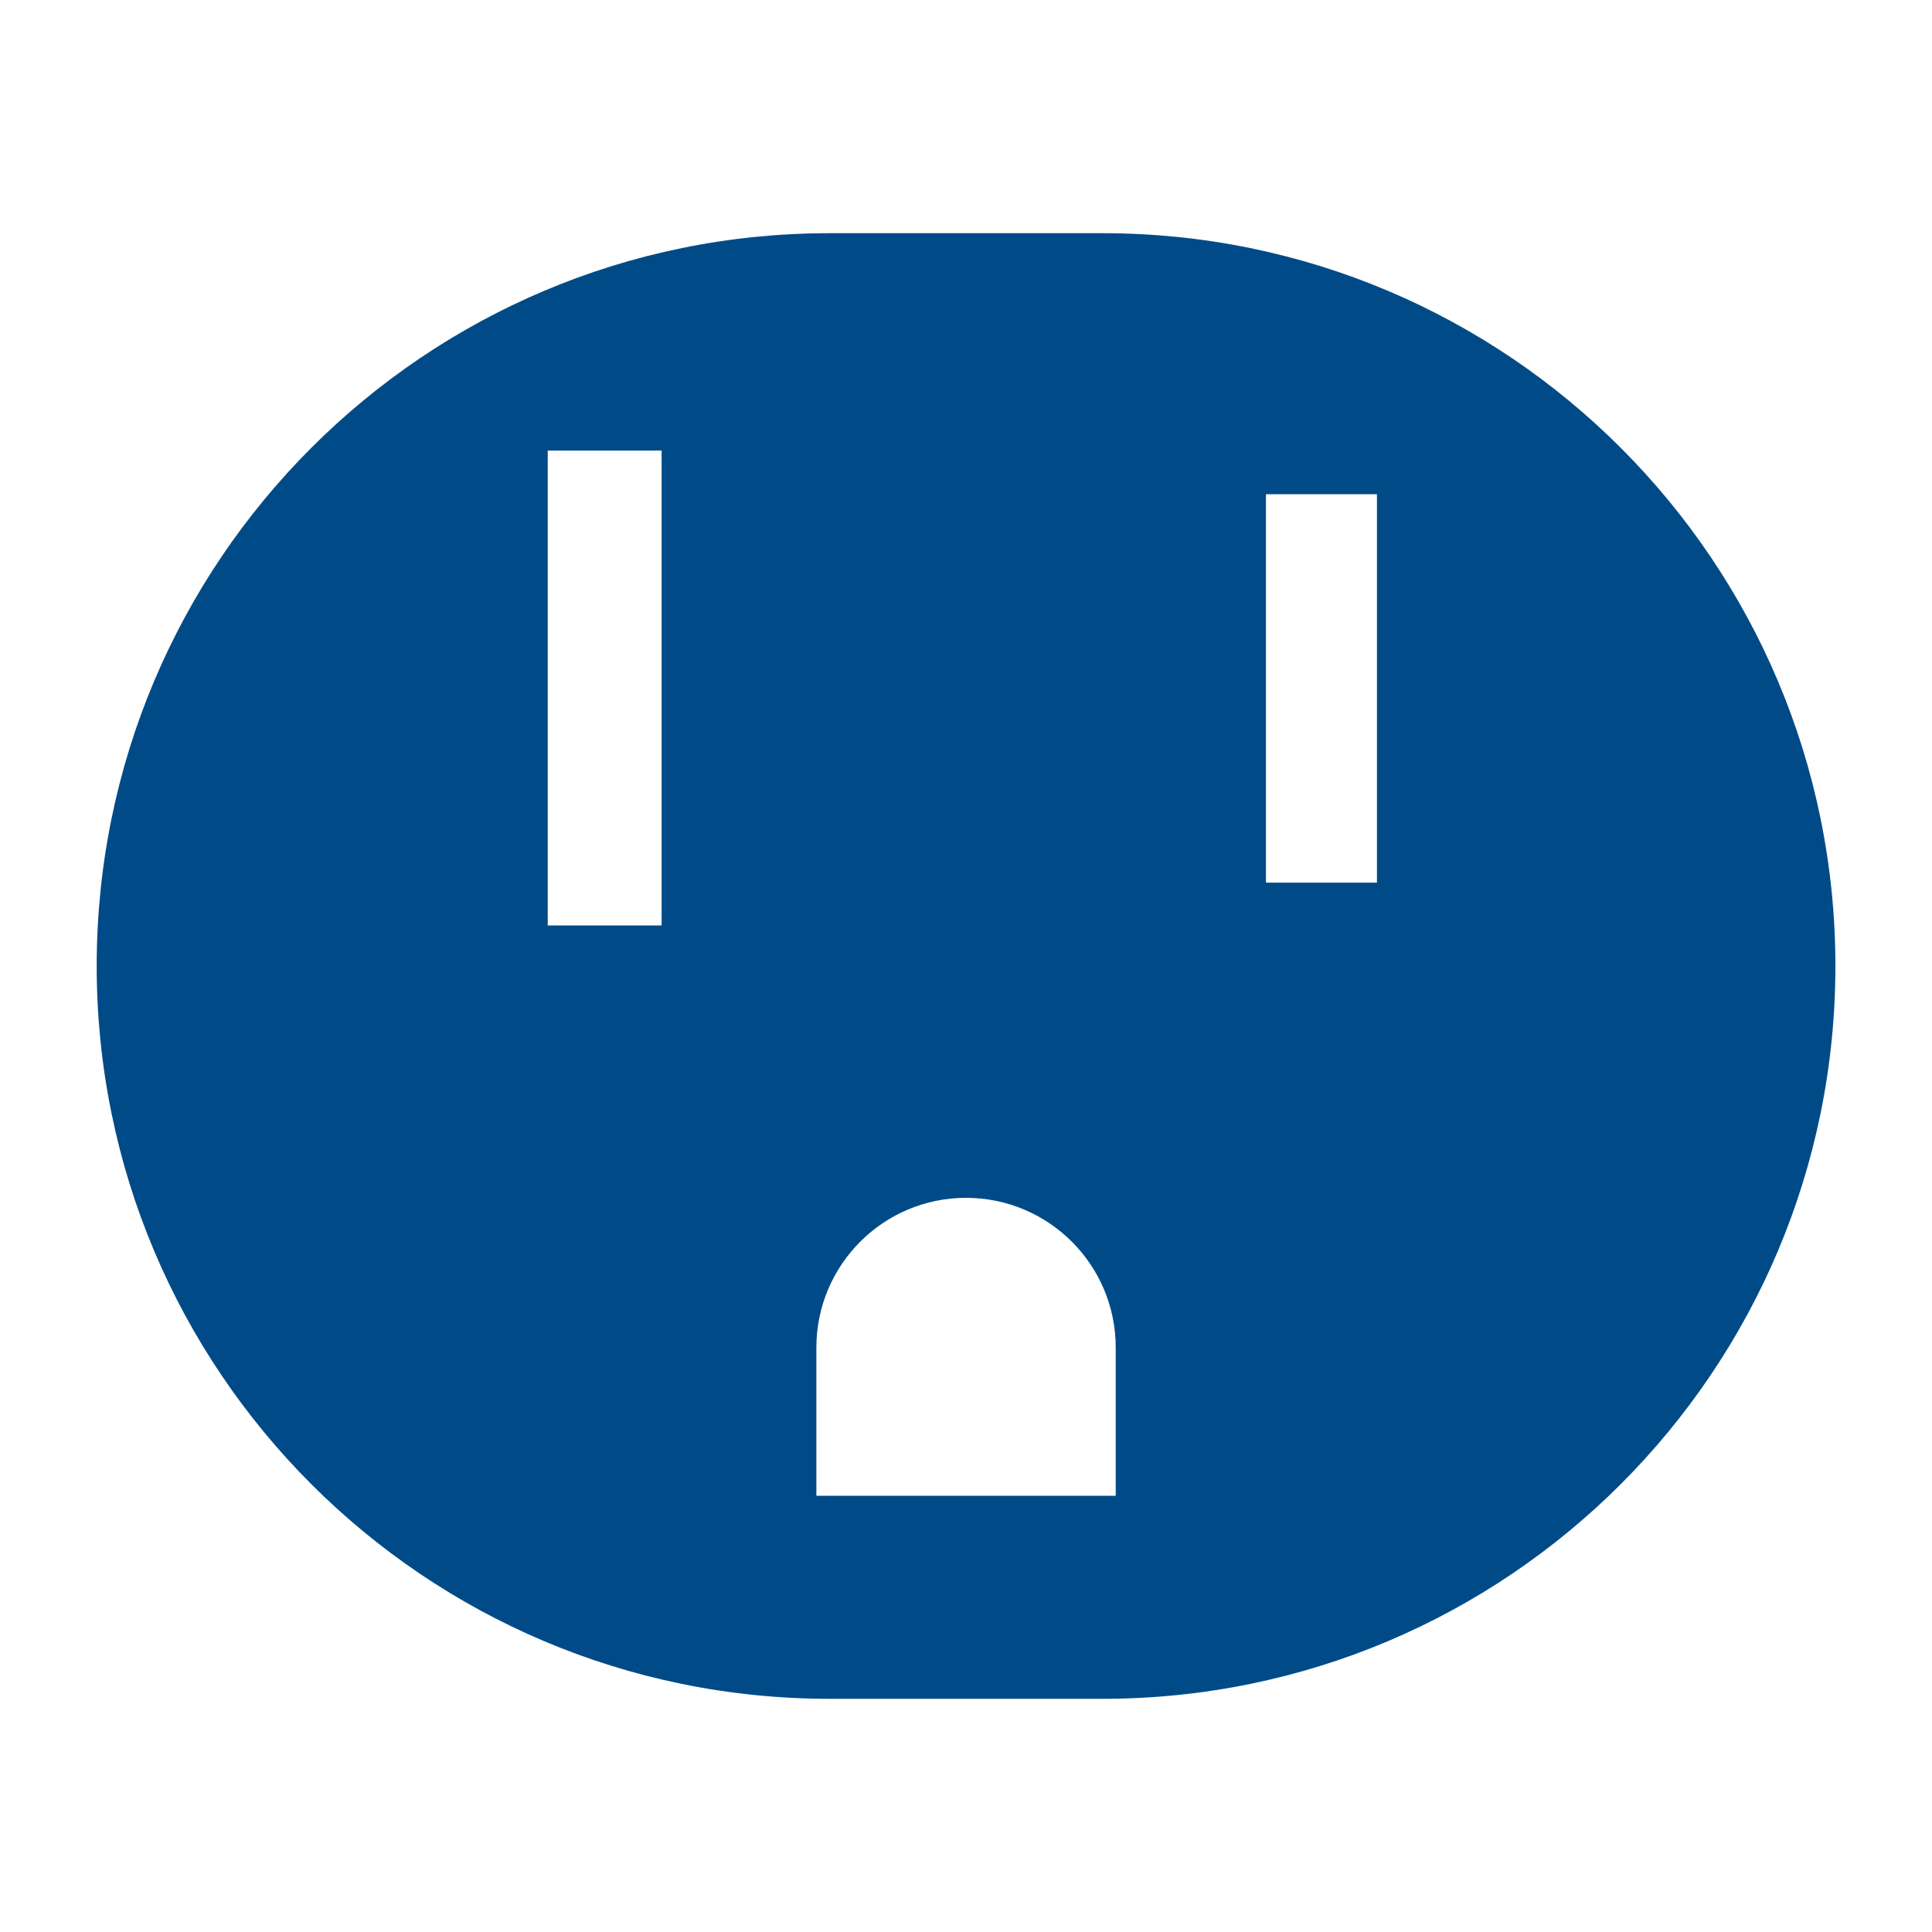
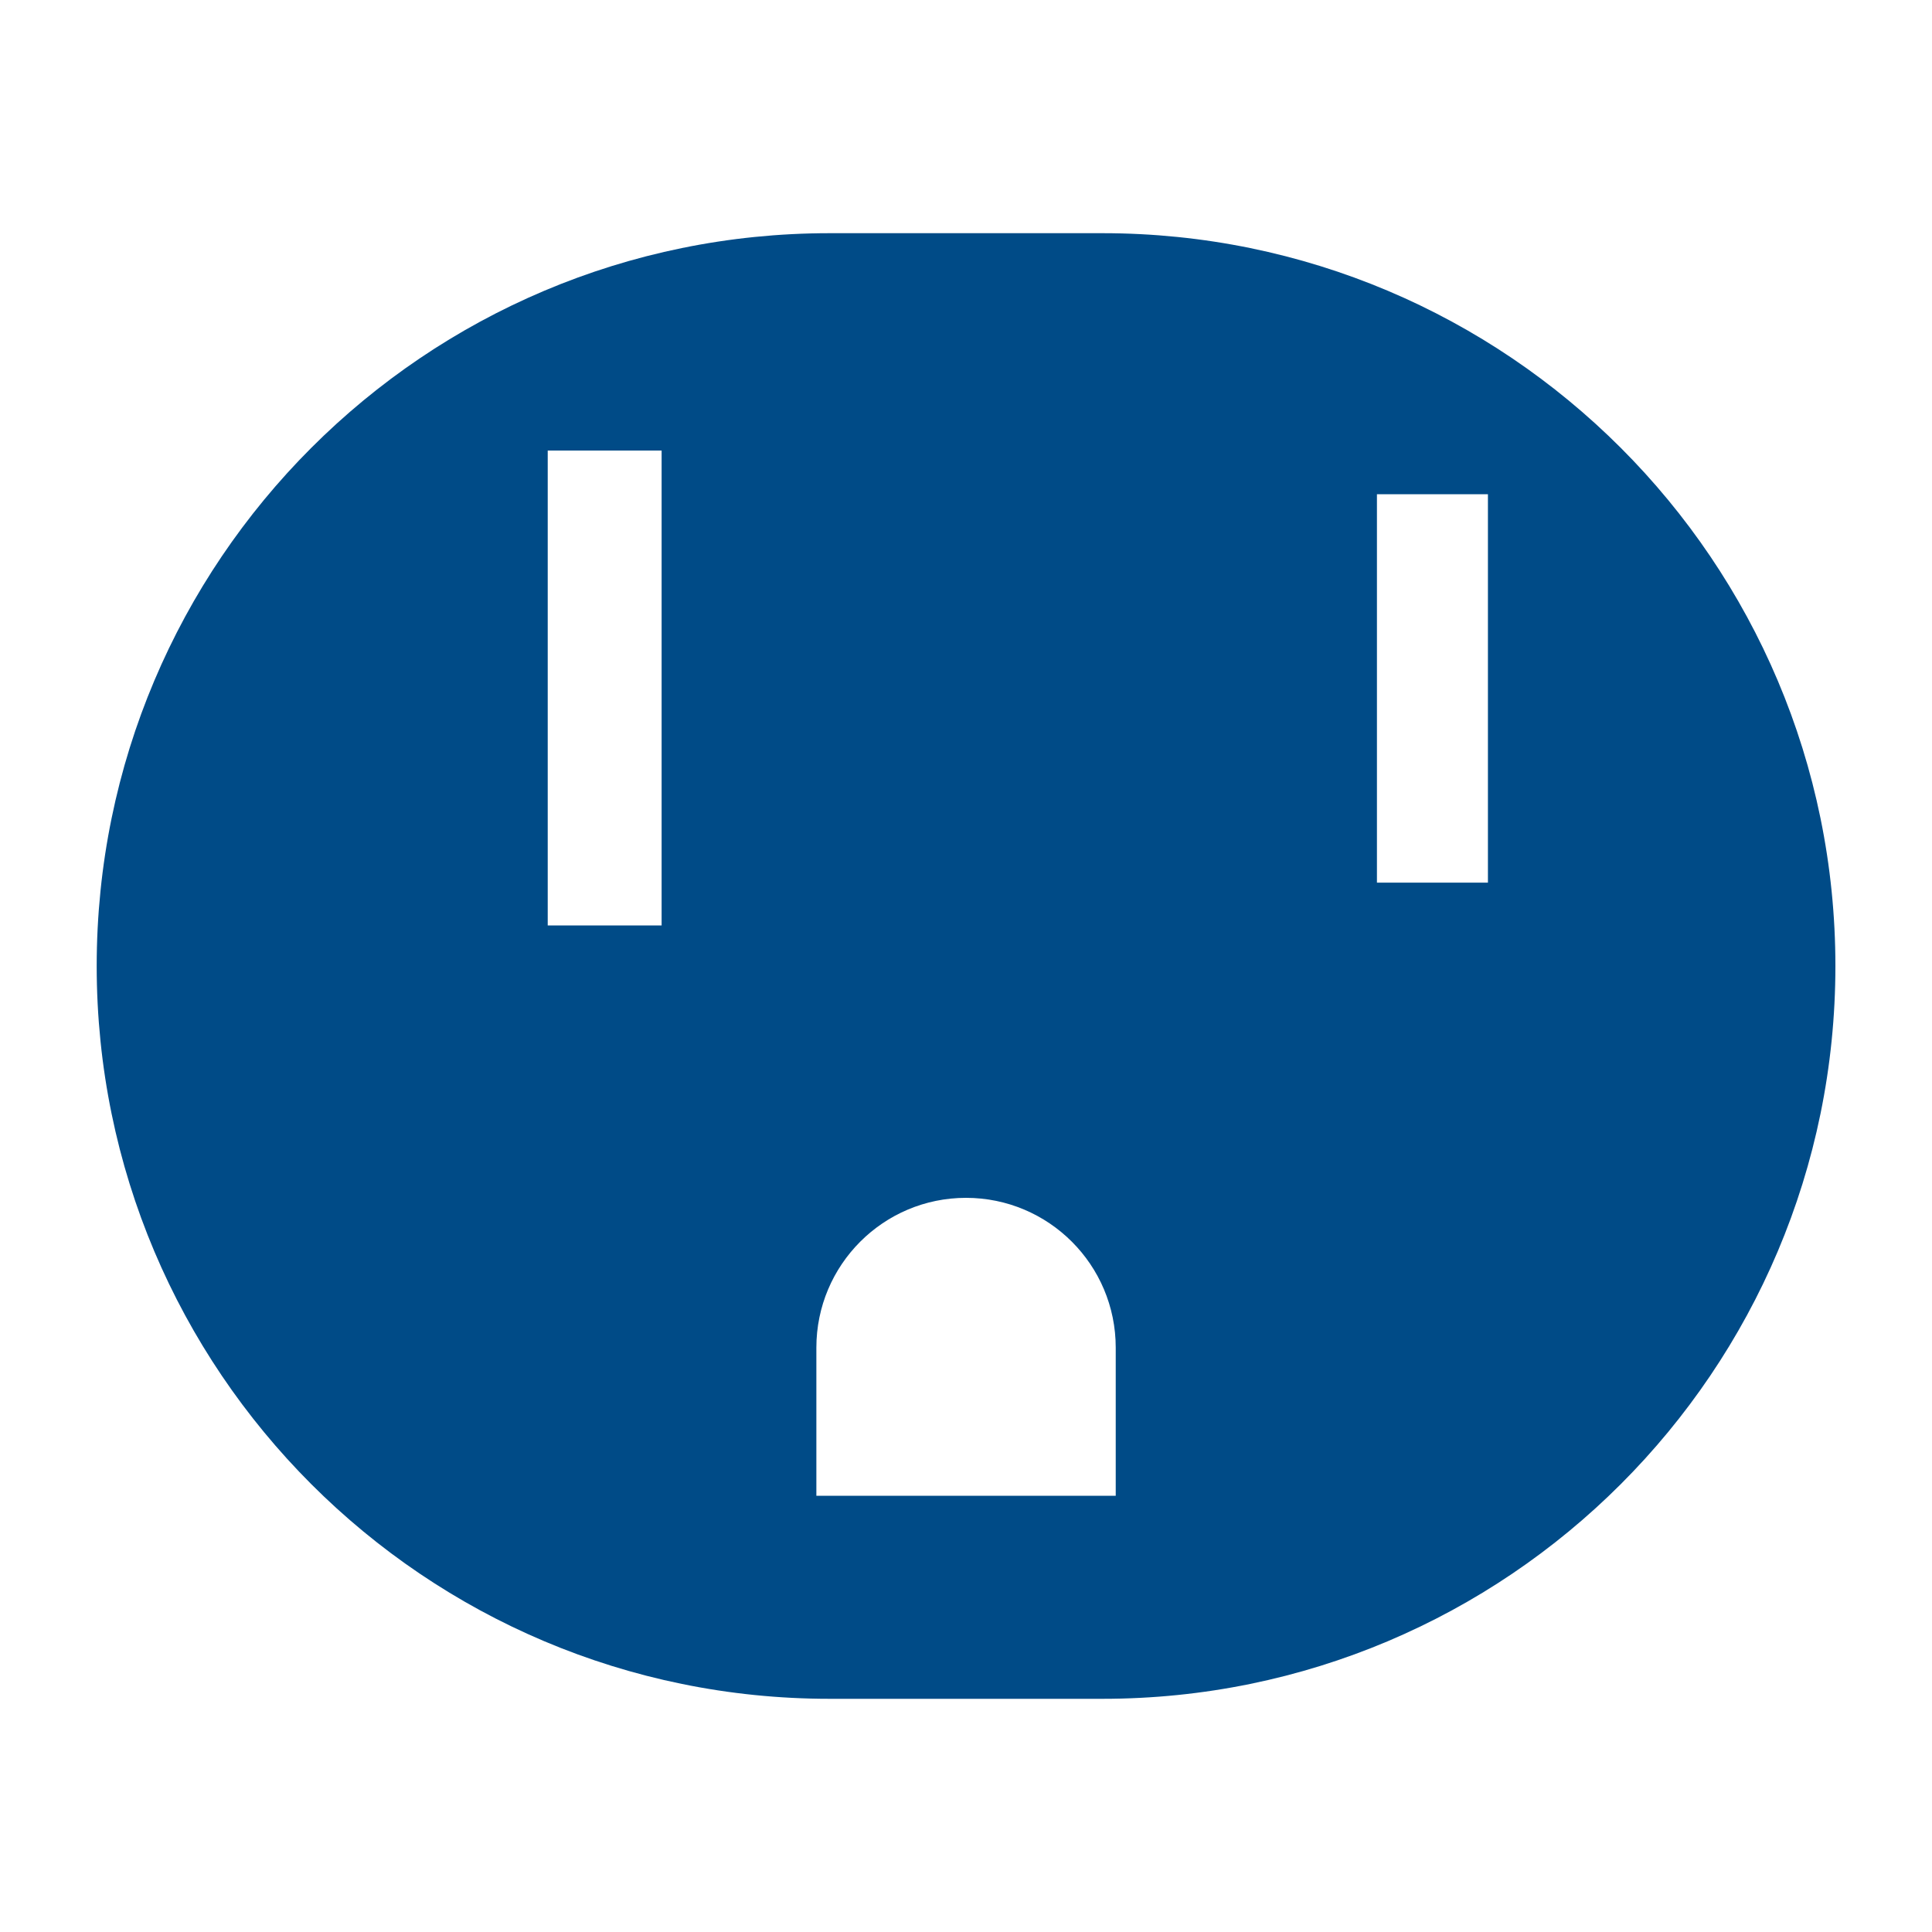
<svg xmlns="http://www.w3.org/2000/svg" version="1.1" id="Layer_2_copy" x="0px" y="0px" width="20px" height="20px" viewBox="-59.5 60.5 20 20" enable-background="new -59.5 60.5 20 20" xml:space="preserve">
  <g>
-     <path fill="#004B87" d="M-48.086,62.914h-2.827c-4.19,0-7.586,3.396-7.586,7.586s3.396,7.586,7.586,7.586h2.827   c4.189,0,7.586-3.396,7.586-7.586S-43.897,62.914-48.086,62.914z M-52.651,70.08h-1.179v-4.916h1.179V70.08z M-47.95,75.984h-3.099   v-1.533c0-0.857,0.694-1.551,1.549-1.551s1.55,0.693,1.55,1.551V75.984z M-45.246,69.637h-1.149v-4.021h1.149V69.637z" />
+     <path fill="#004B87" d="M-48.086,62.914h-2.827c-4.19,0-7.586,3.396-7.586,7.586s3.396,7.586,7.586,7.586h2.827   c4.189,0,7.586-3.396,7.586-7.586S-43.897,62.914-48.086,62.914z M-52.651,70.08h-1.179v-4.916h1.179V70.08z M-47.95,75.984h-3.099   v-1.533c0-0.857,0.694-1.551,1.549-1.551s1.55,0.693,1.55,1.551V75.984z M-45.246,69.637v-4.021h1.149V69.637z" />
  </g>
</svg>